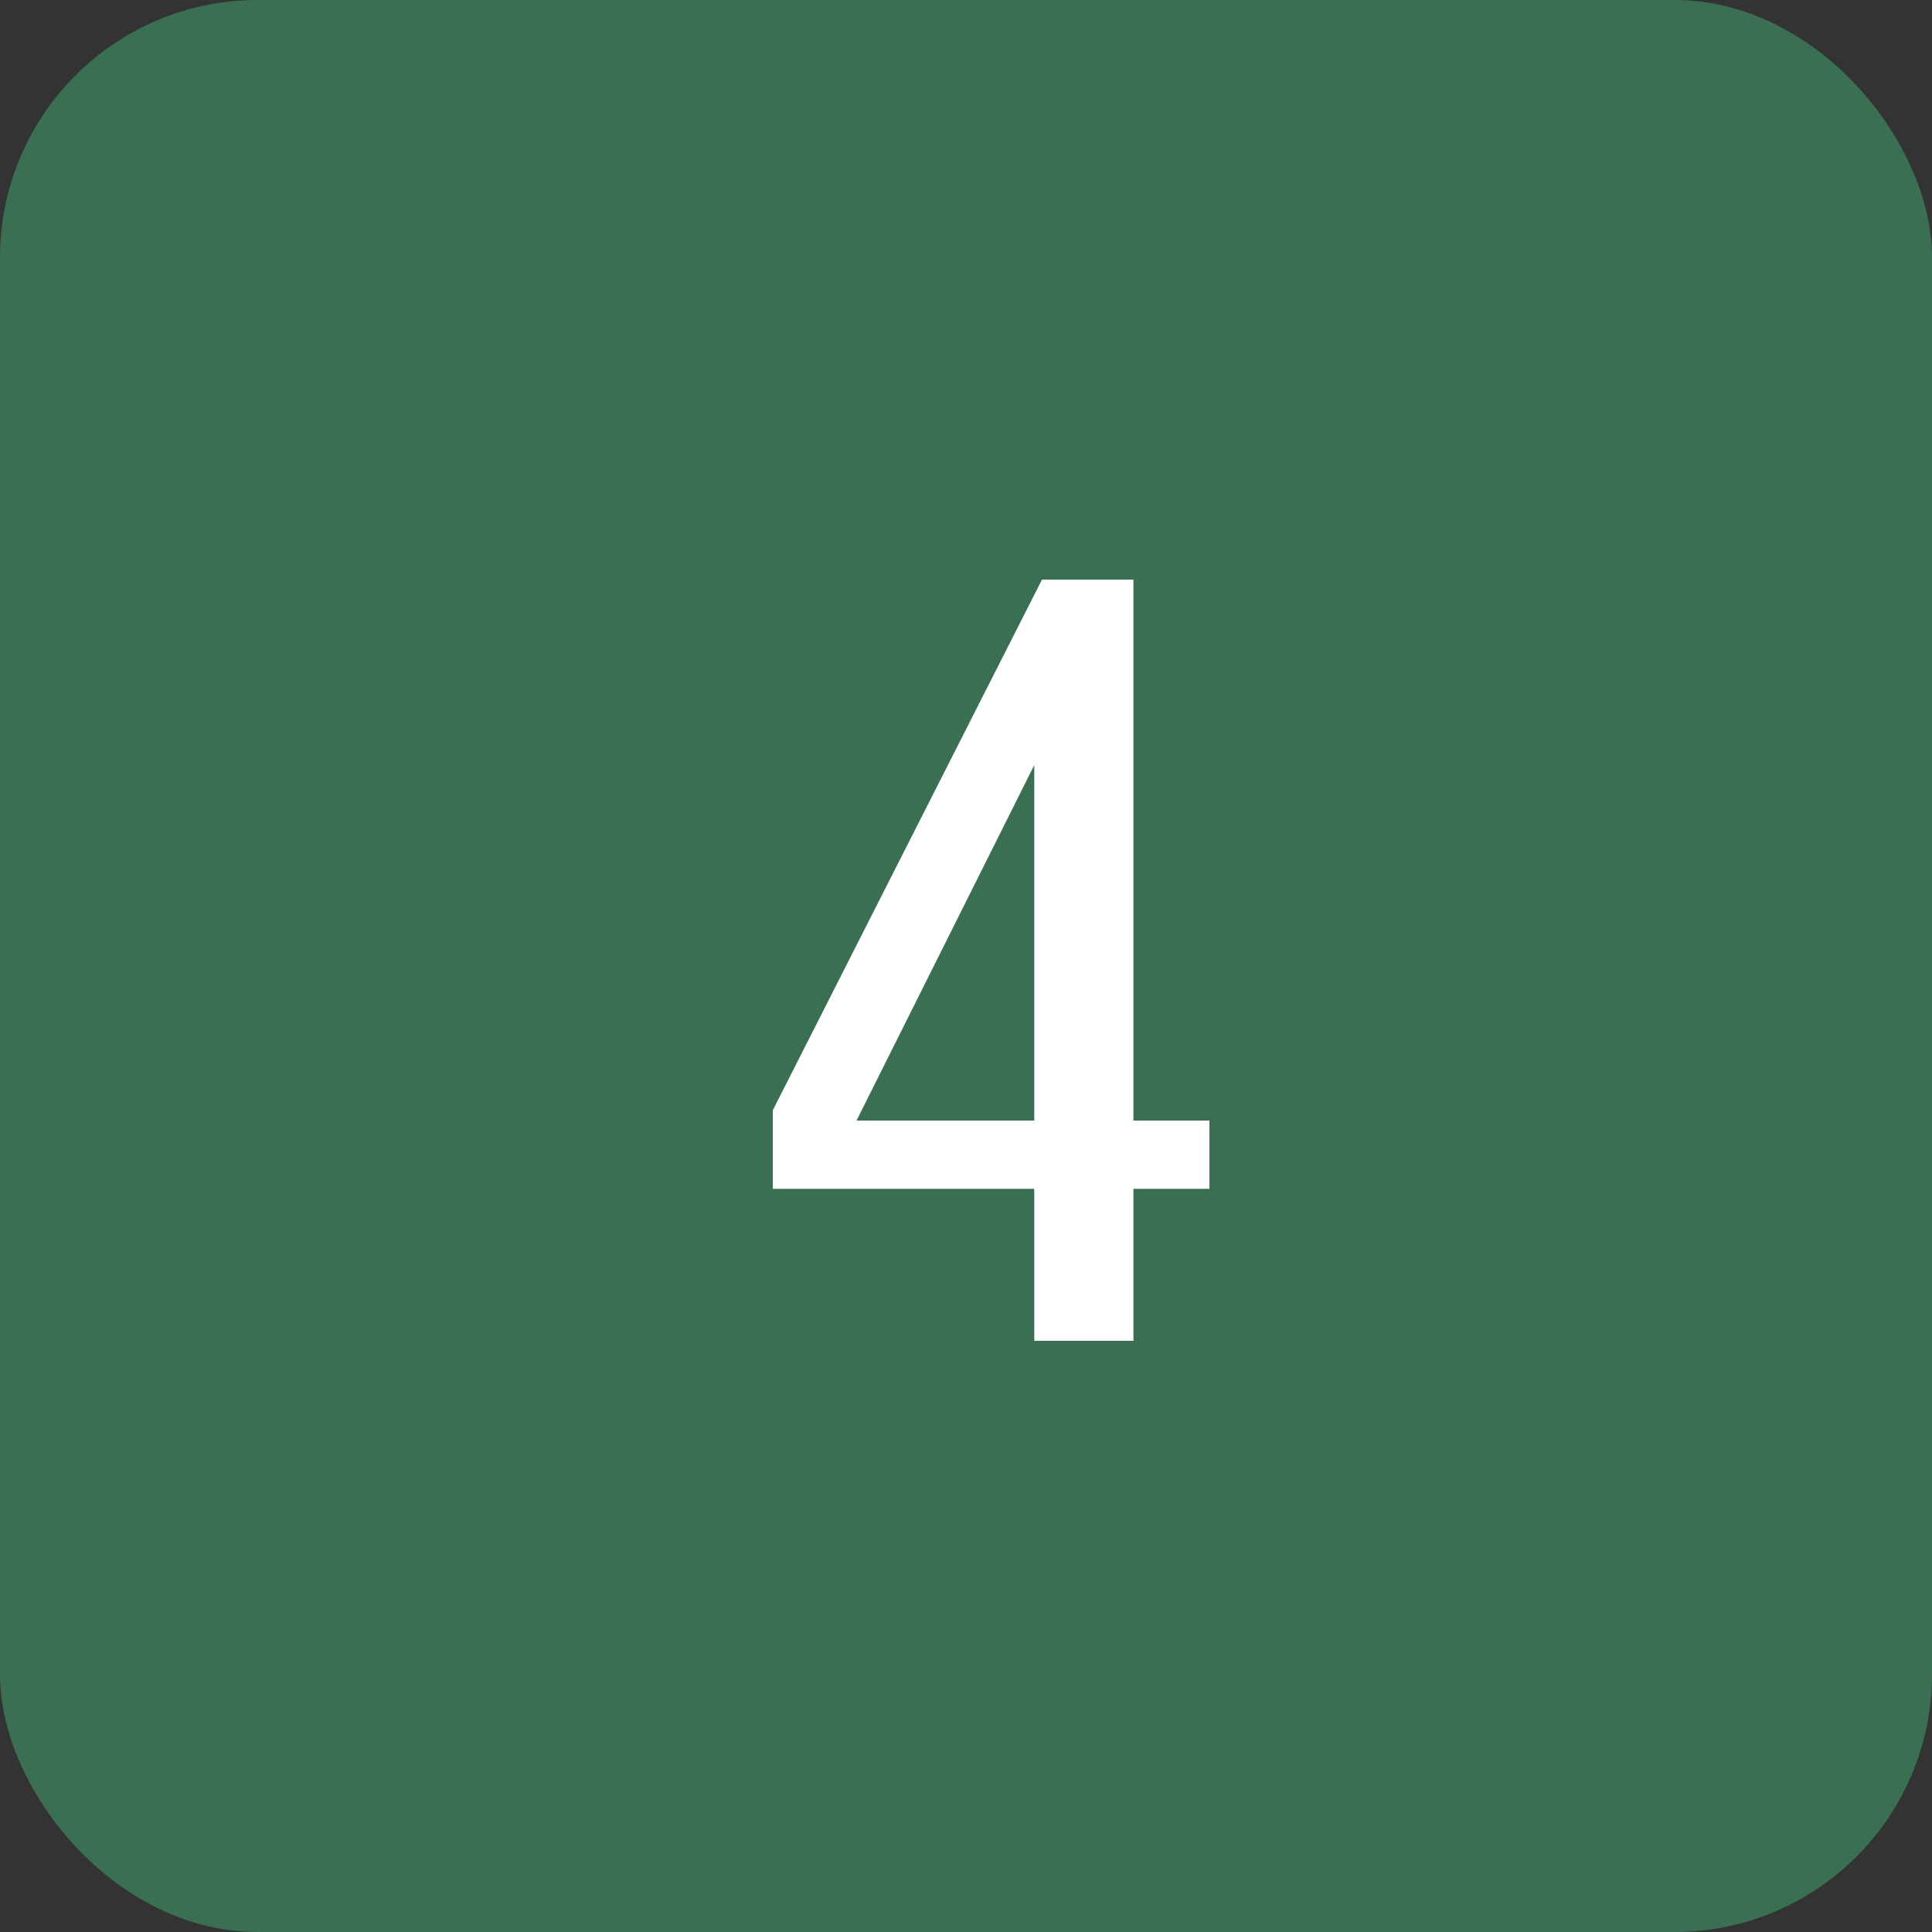
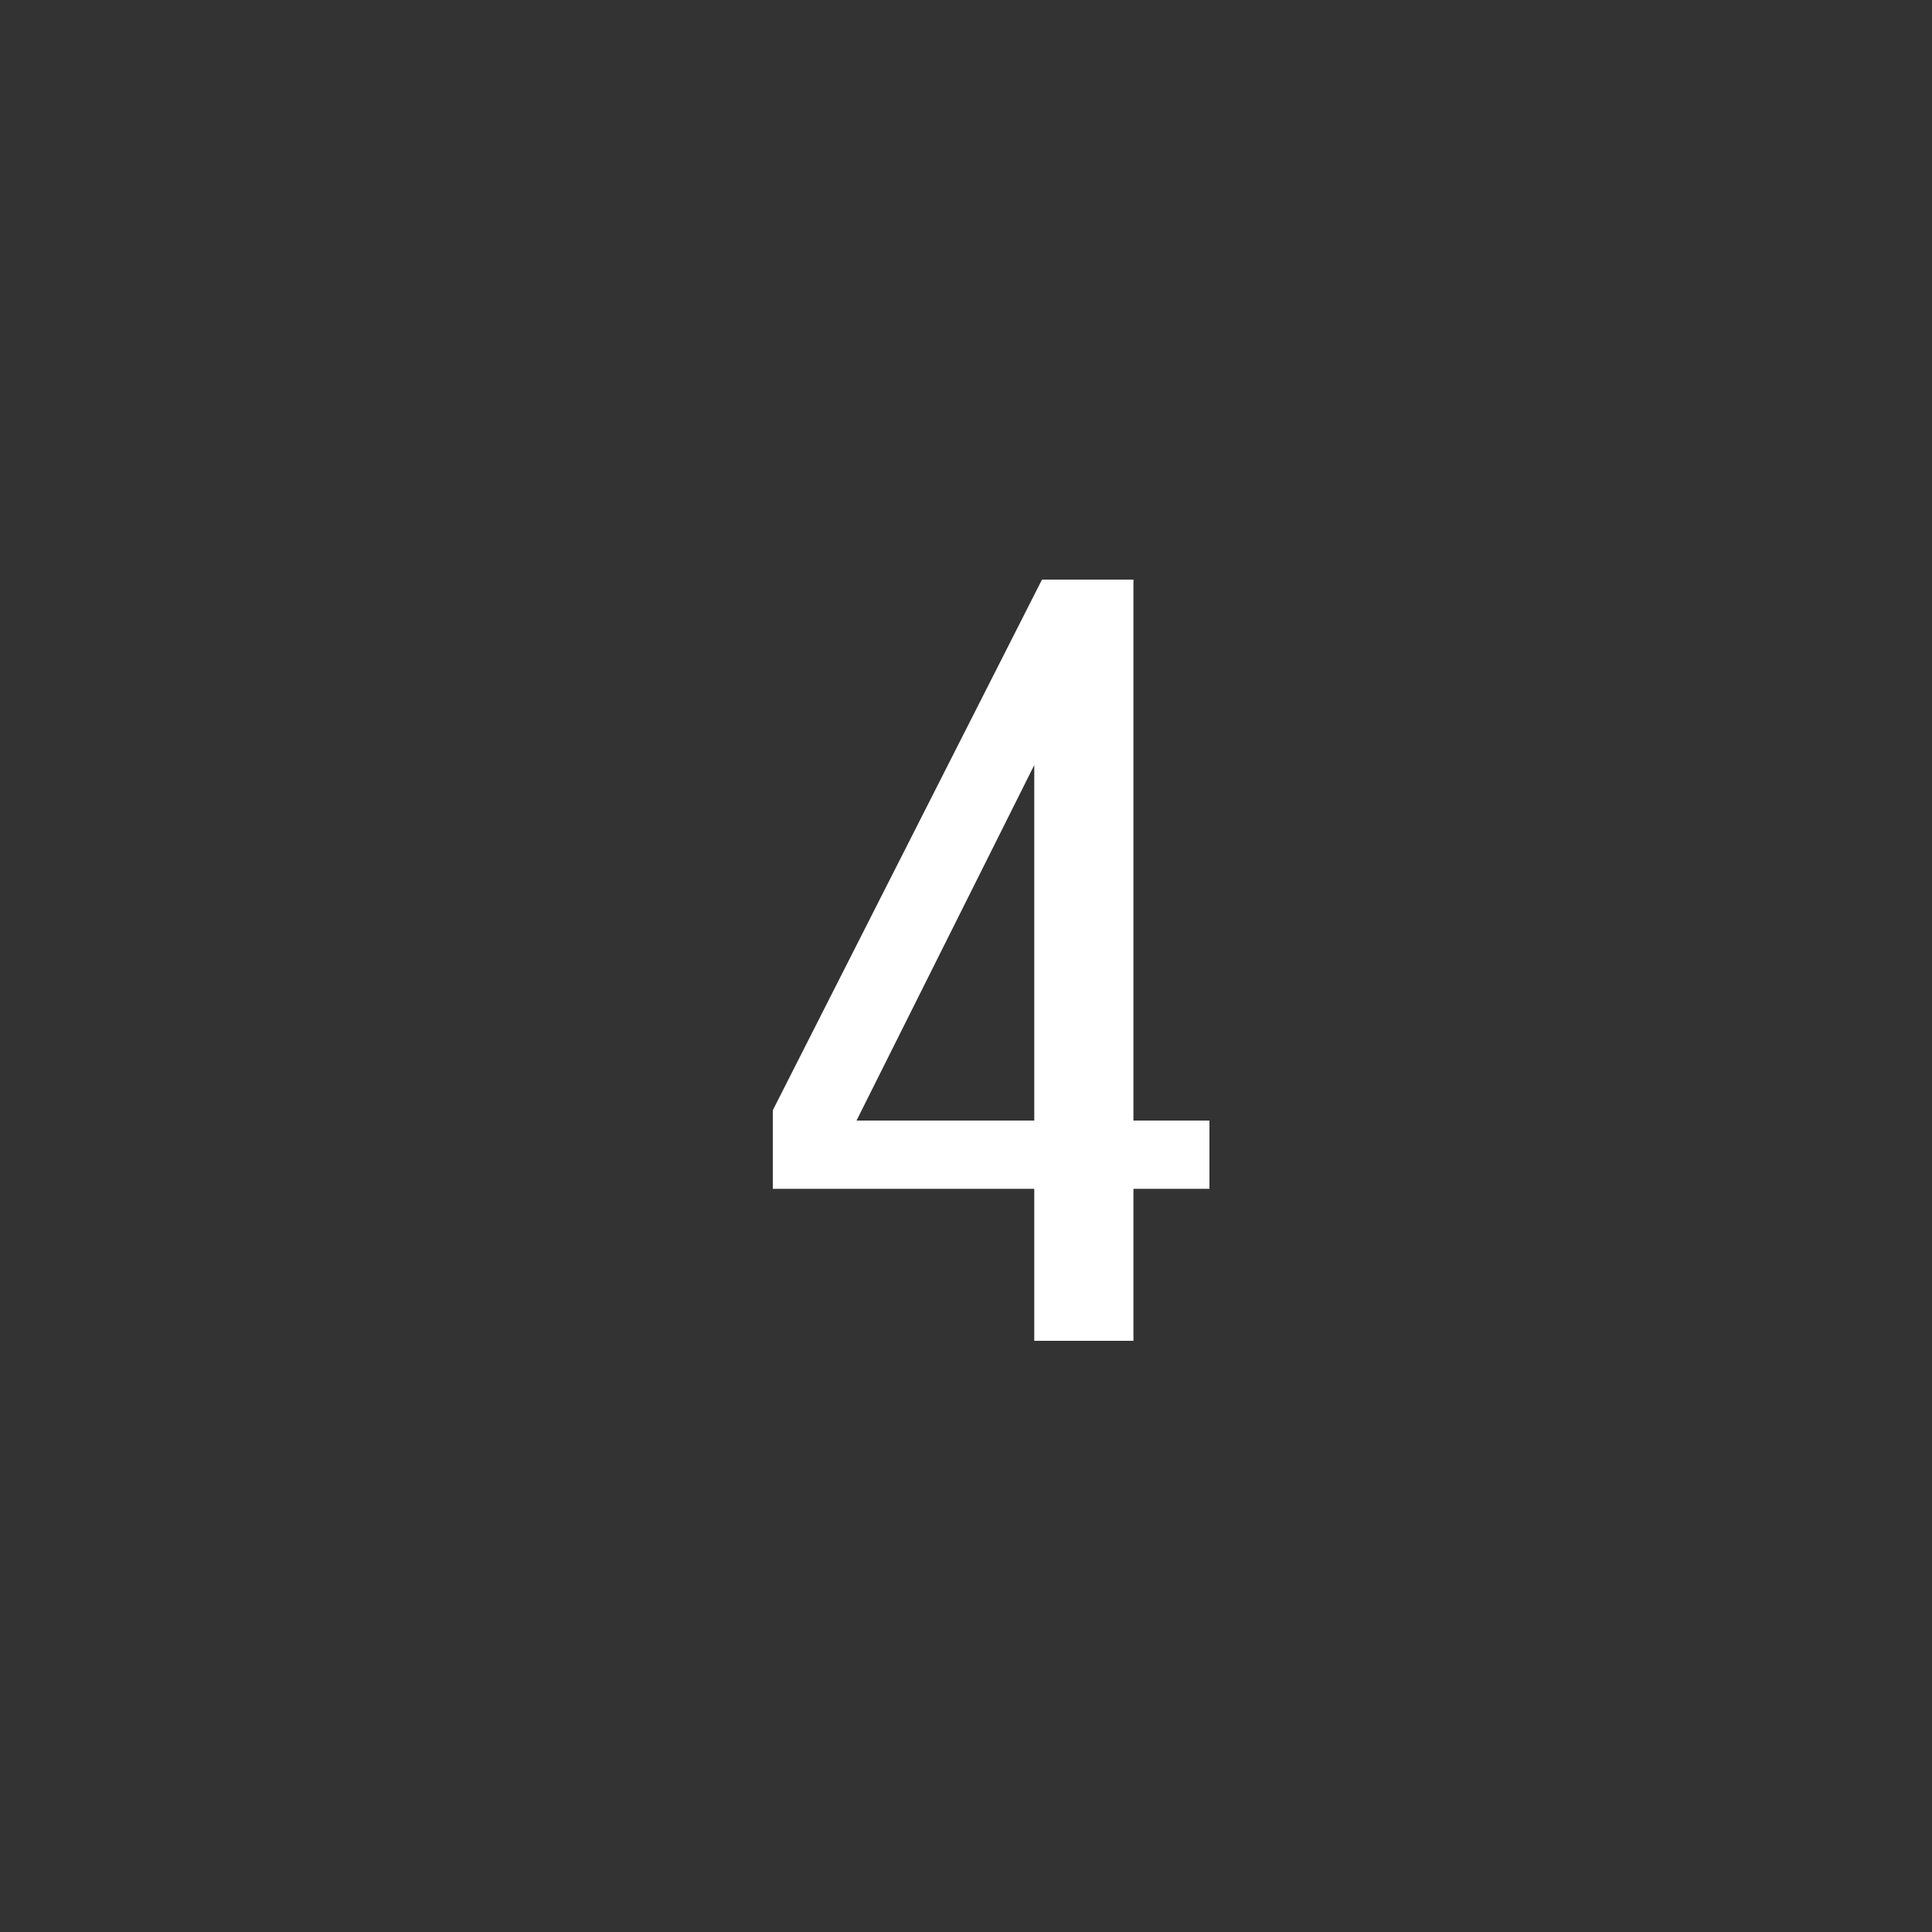
<svg xmlns="http://www.w3.org/2000/svg" width="30" height="30" viewBox="0 0 30 30" fill="none">
  <rect x="0" y="0" width="30" height="30" fill="#333333" stroke="none" />
-   <rect width="30" height="30" rx="4" fill="#3B6F53" />
  <path d="M16.06 20.82V18.46H12V17.24L16.18 9H17.6V17.4H18.78V18.46H17.6V20.82H16.06ZM13.3 17.4H16.06V11.88L13.3 17.4Z" fill="white" />
</svg>